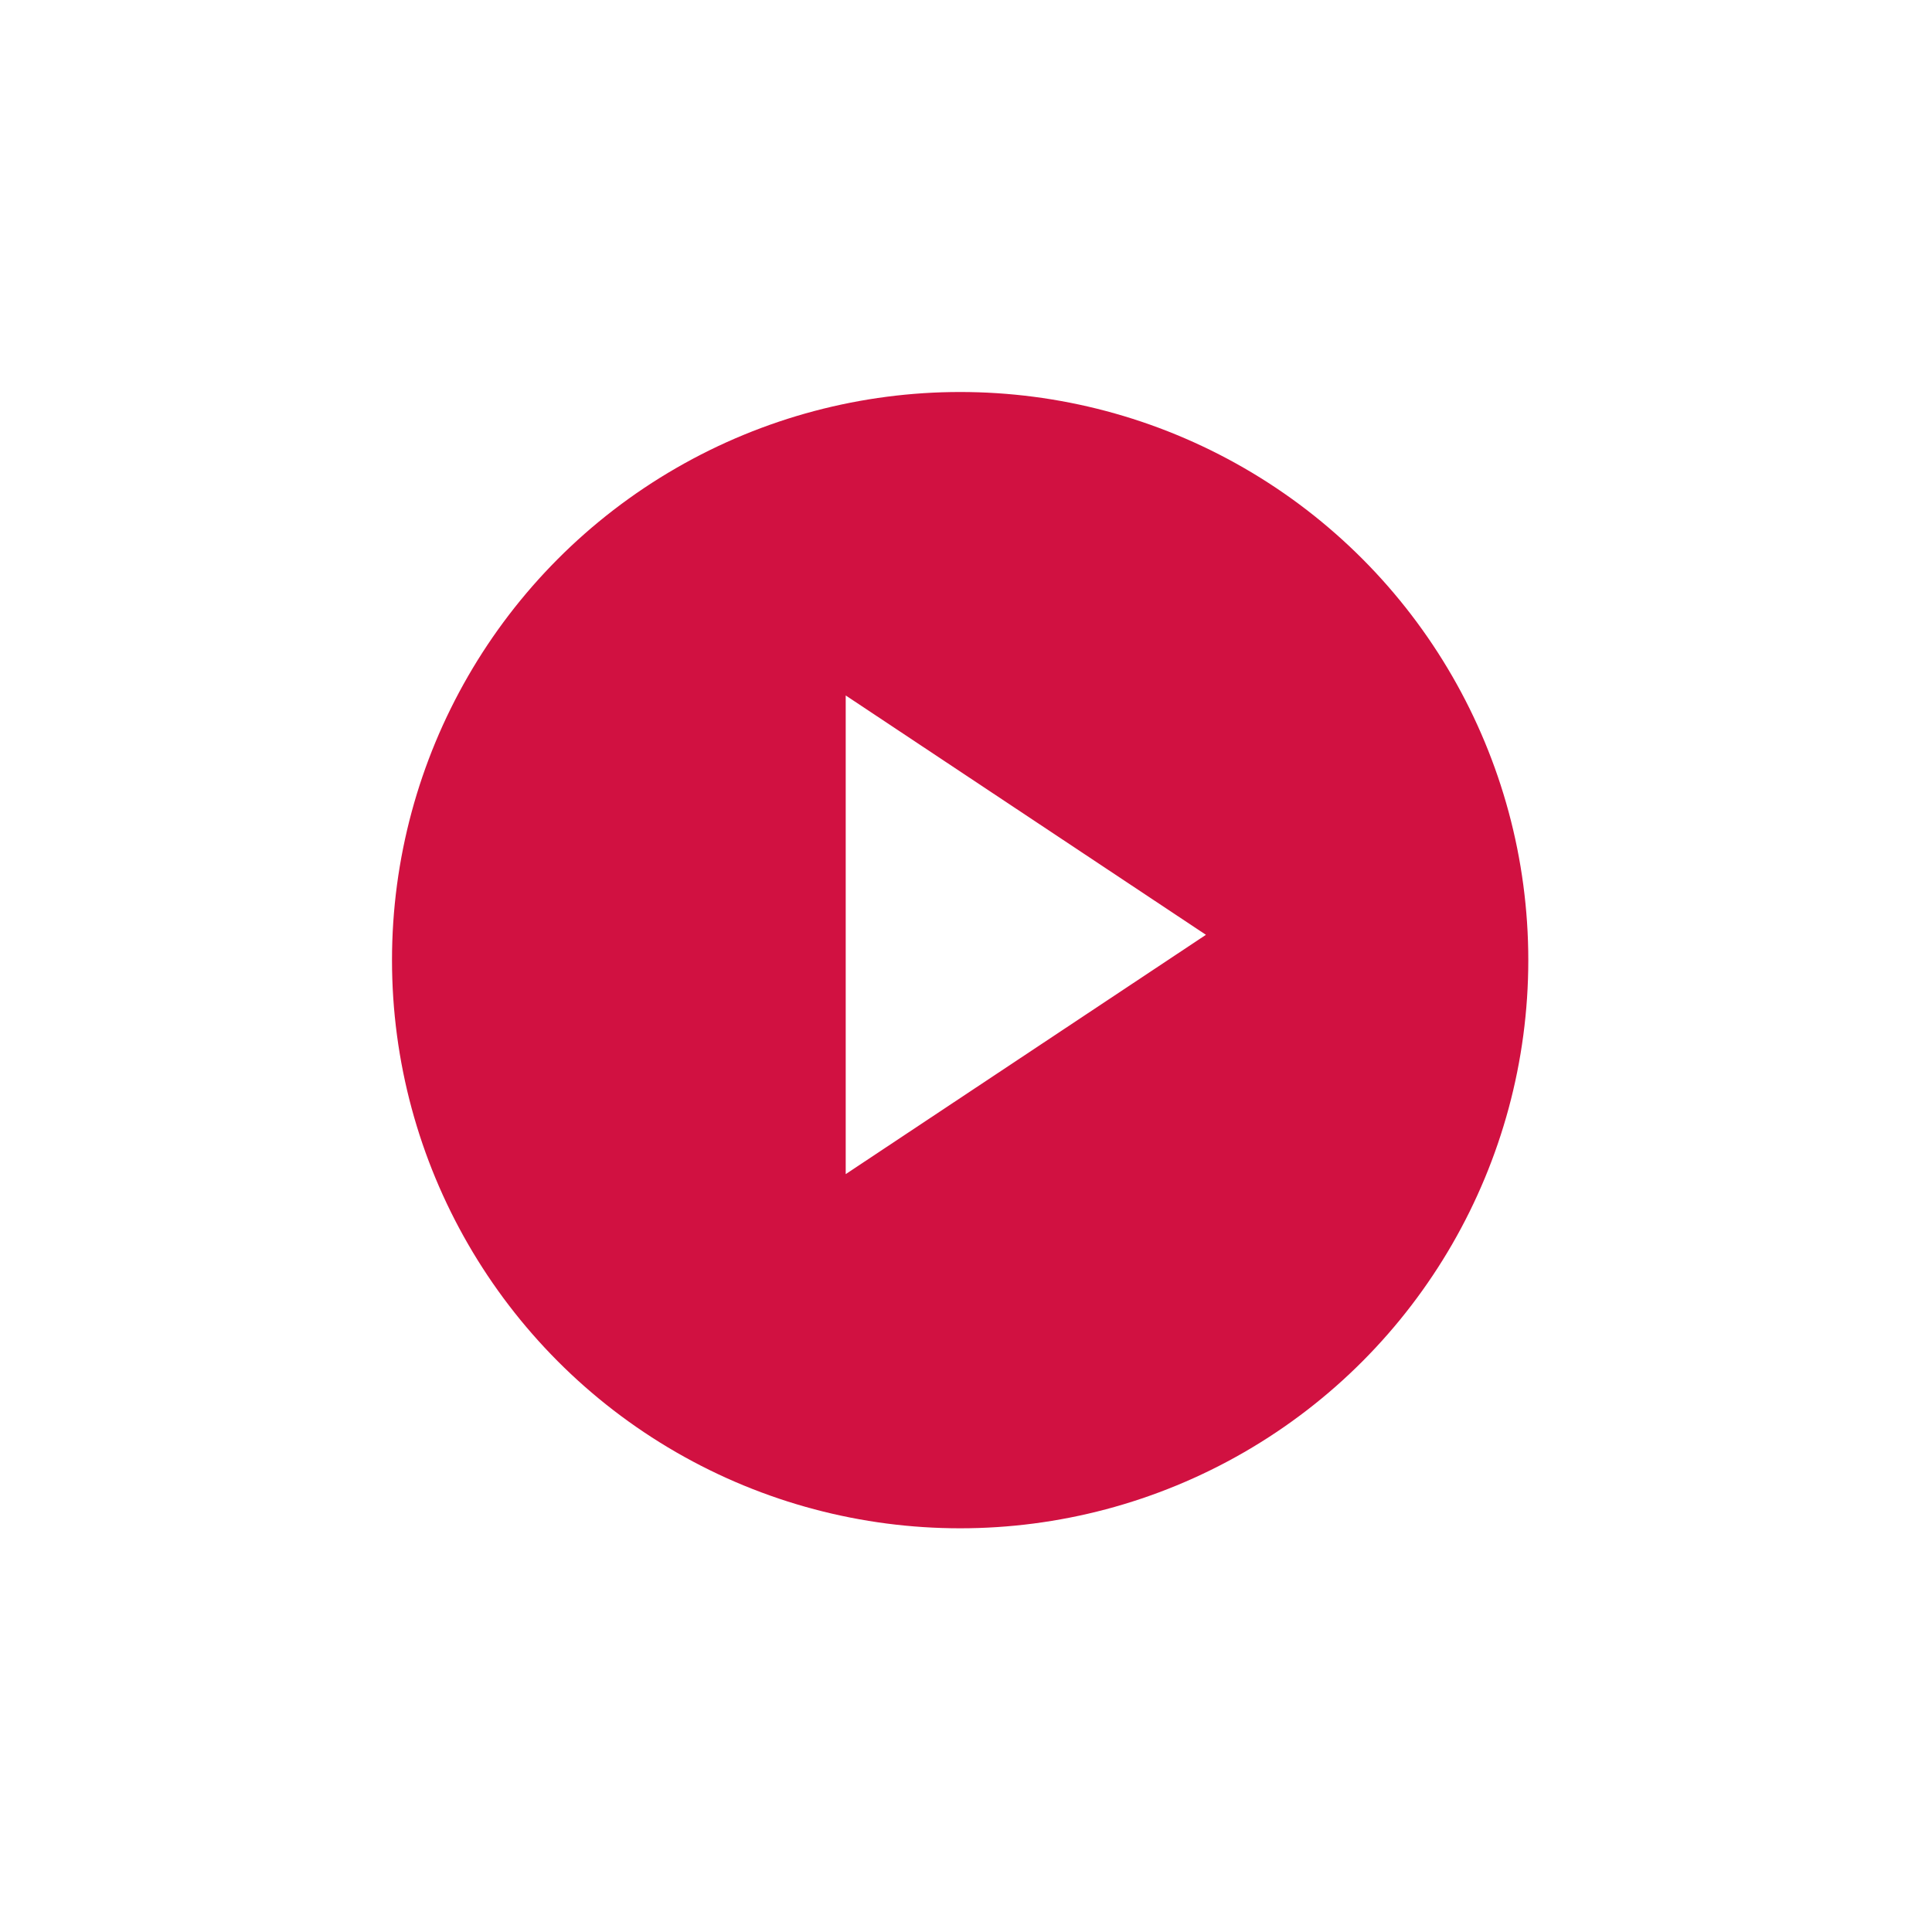
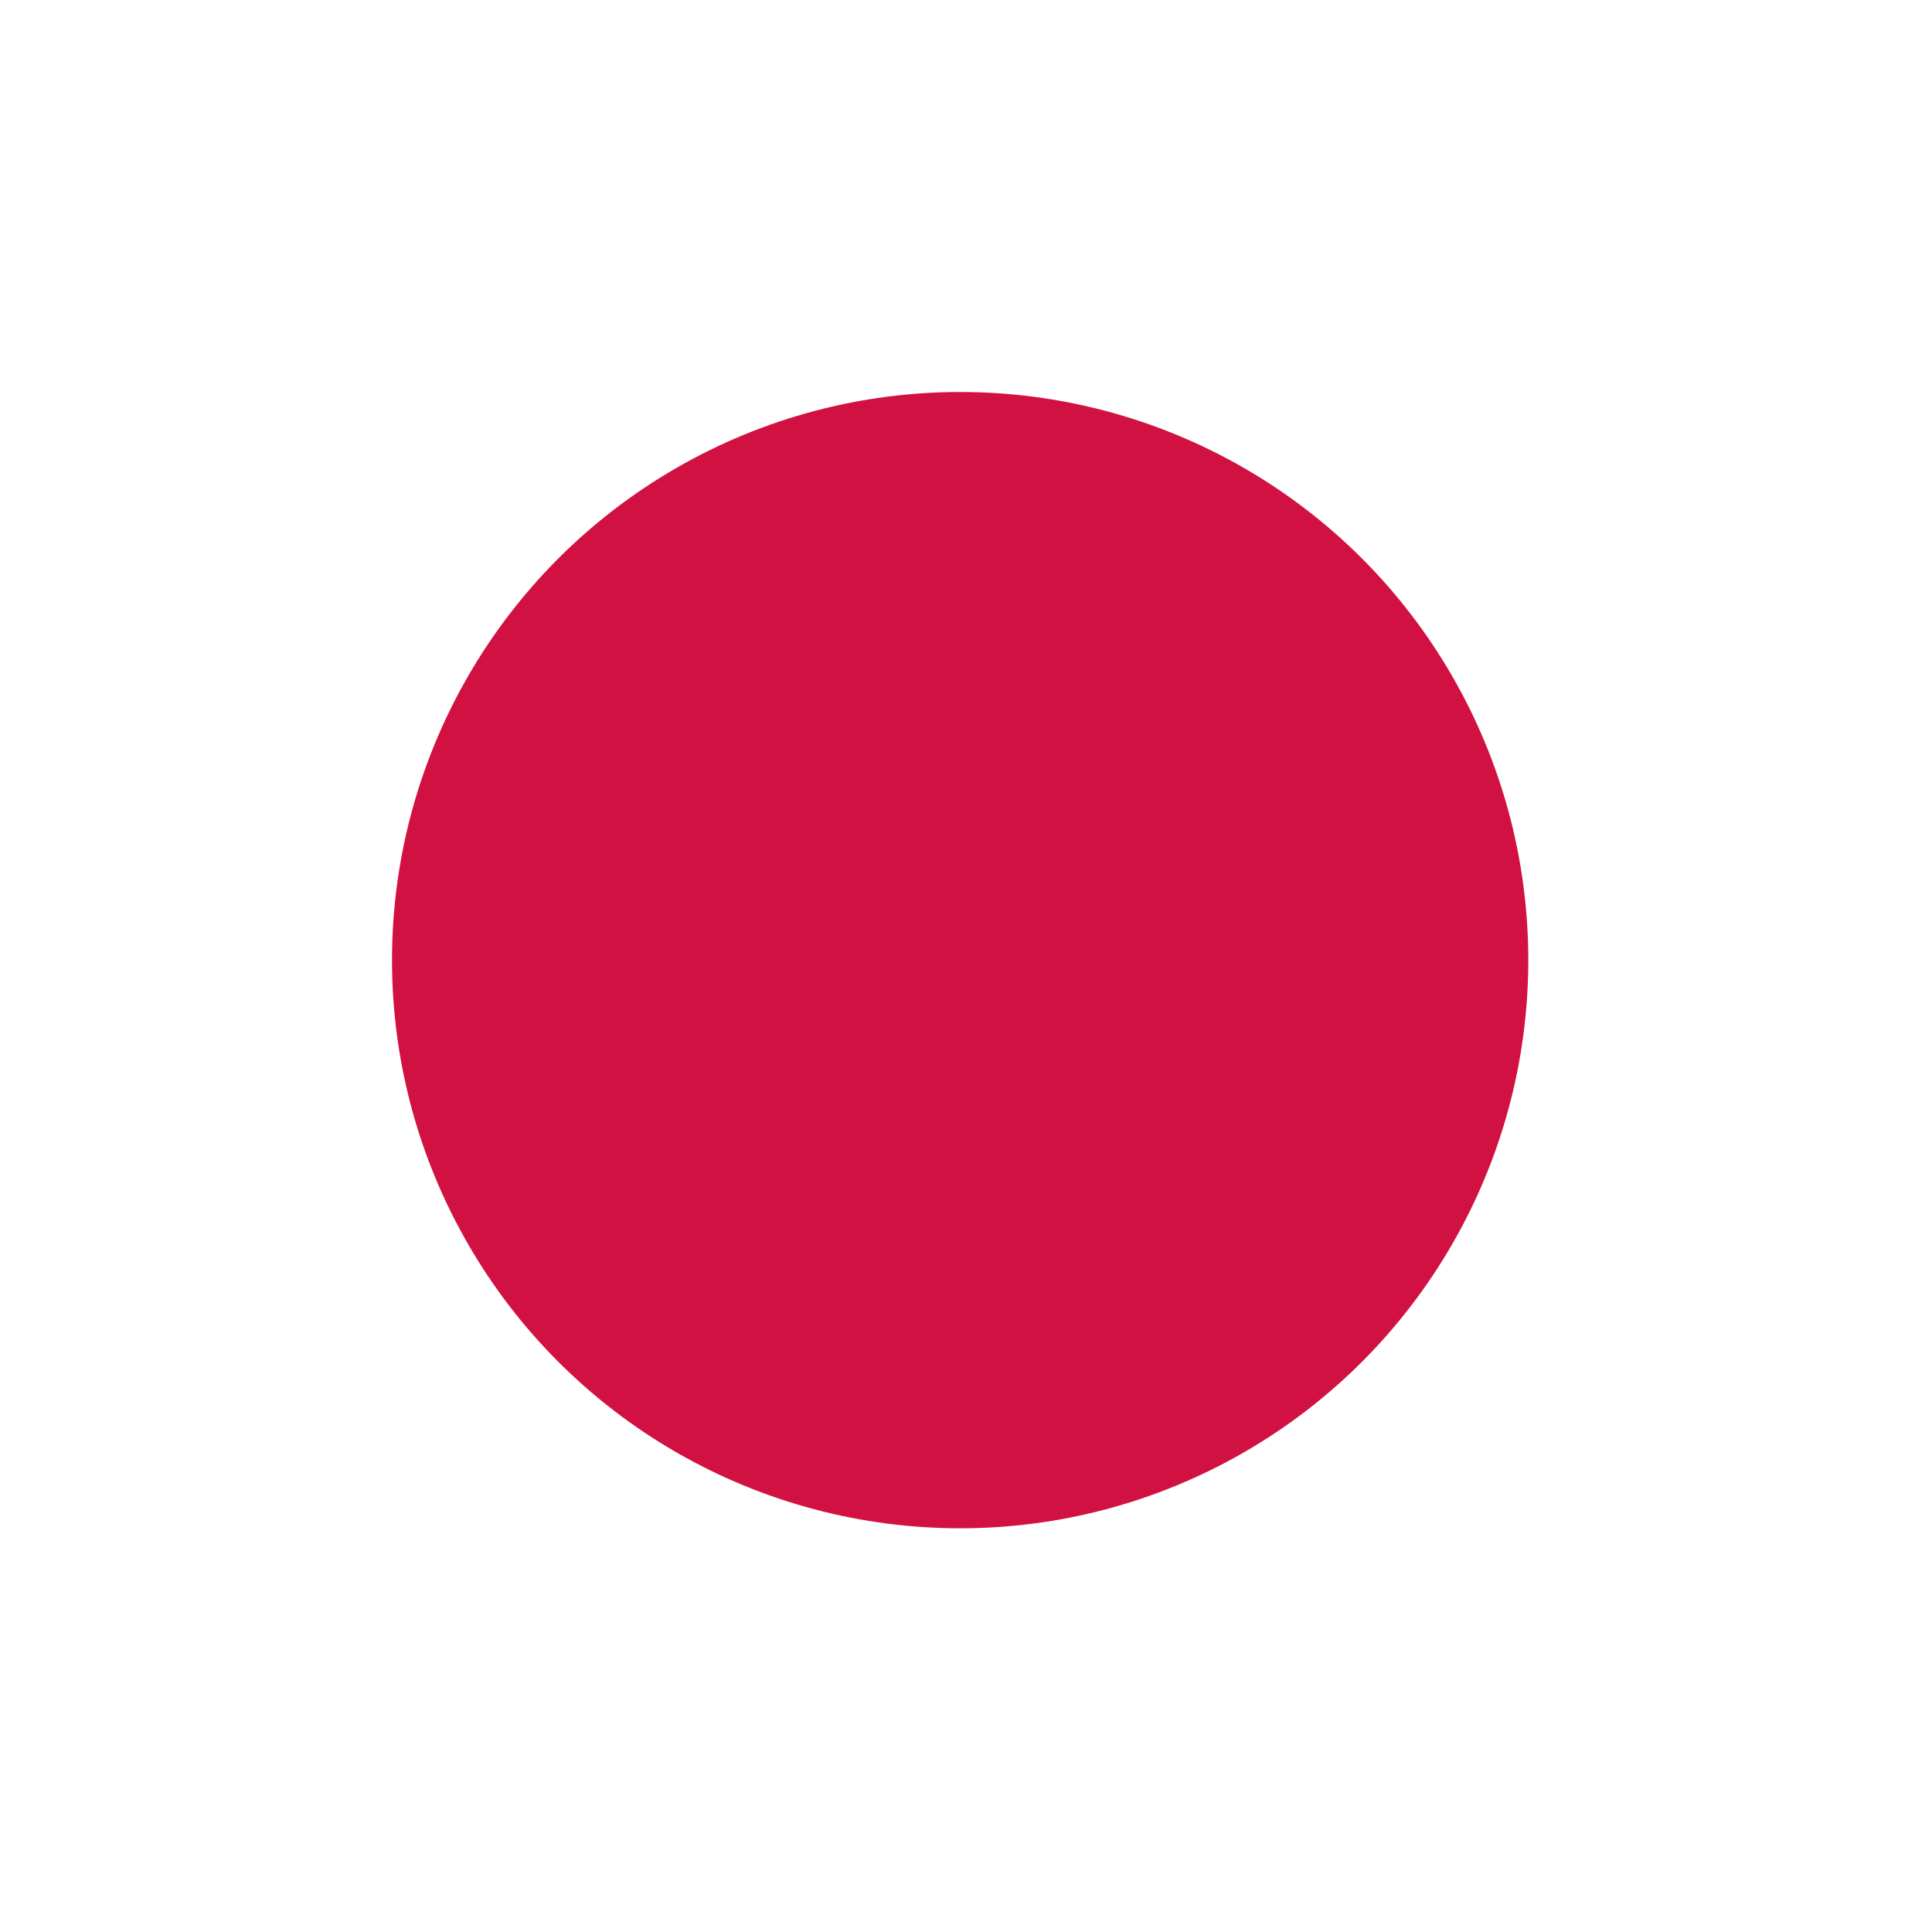
<svg xmlns="http://www.w3.org/2000/svg" width="69" height="69" viewBox="0 0 69 69" fill="none">
  <g filter="url(#filter0_d_4164_103584)">
    <circle cx="34.291" cy="32.291" r="20.291" fill="#D11141" />
  </g>
-   <path fill-rule="evenodd" clip-rule="evenodd" d="M30.204 24.838L43.069 33.386L30.204 41.933V24.838Z" fill="white" />
  <defs>
    <filter id="filter0_d_4164_103584" x="0" y="0" width="68.582" height="68.582" filterUnits="userSpaceOnUse" color-interpolation-filters="sRGB">
      <feFlood flood-opacity="0" result="BackgroundImageFix" />
      <feColorMatrix in="SourceAlpha" type="matrix" values="0 0 0 0 0 0 0 0 0 0 0 0 0 0 0 0 0 0 127 0" result="hardAlpha" />
      <feOffset dy="2" />
      <feGaussianBlur stdDeviation="7" />
      <feColorMatrix type="matrix" values="0 0 0 0 0 0 0 0 0 0 0 0 0 0 0 0 0 0 0.25 0" />
      <feBlend mode="normal" in2="BackgroundImageFix" result="effect1_dropShadow_4164_103584" />
      <feBlend mode="normal" in="SourceGraphic" in2="effect1_dropShadow_4164_103584" result="shape" />
    </filter>
  </defs>
</svg>